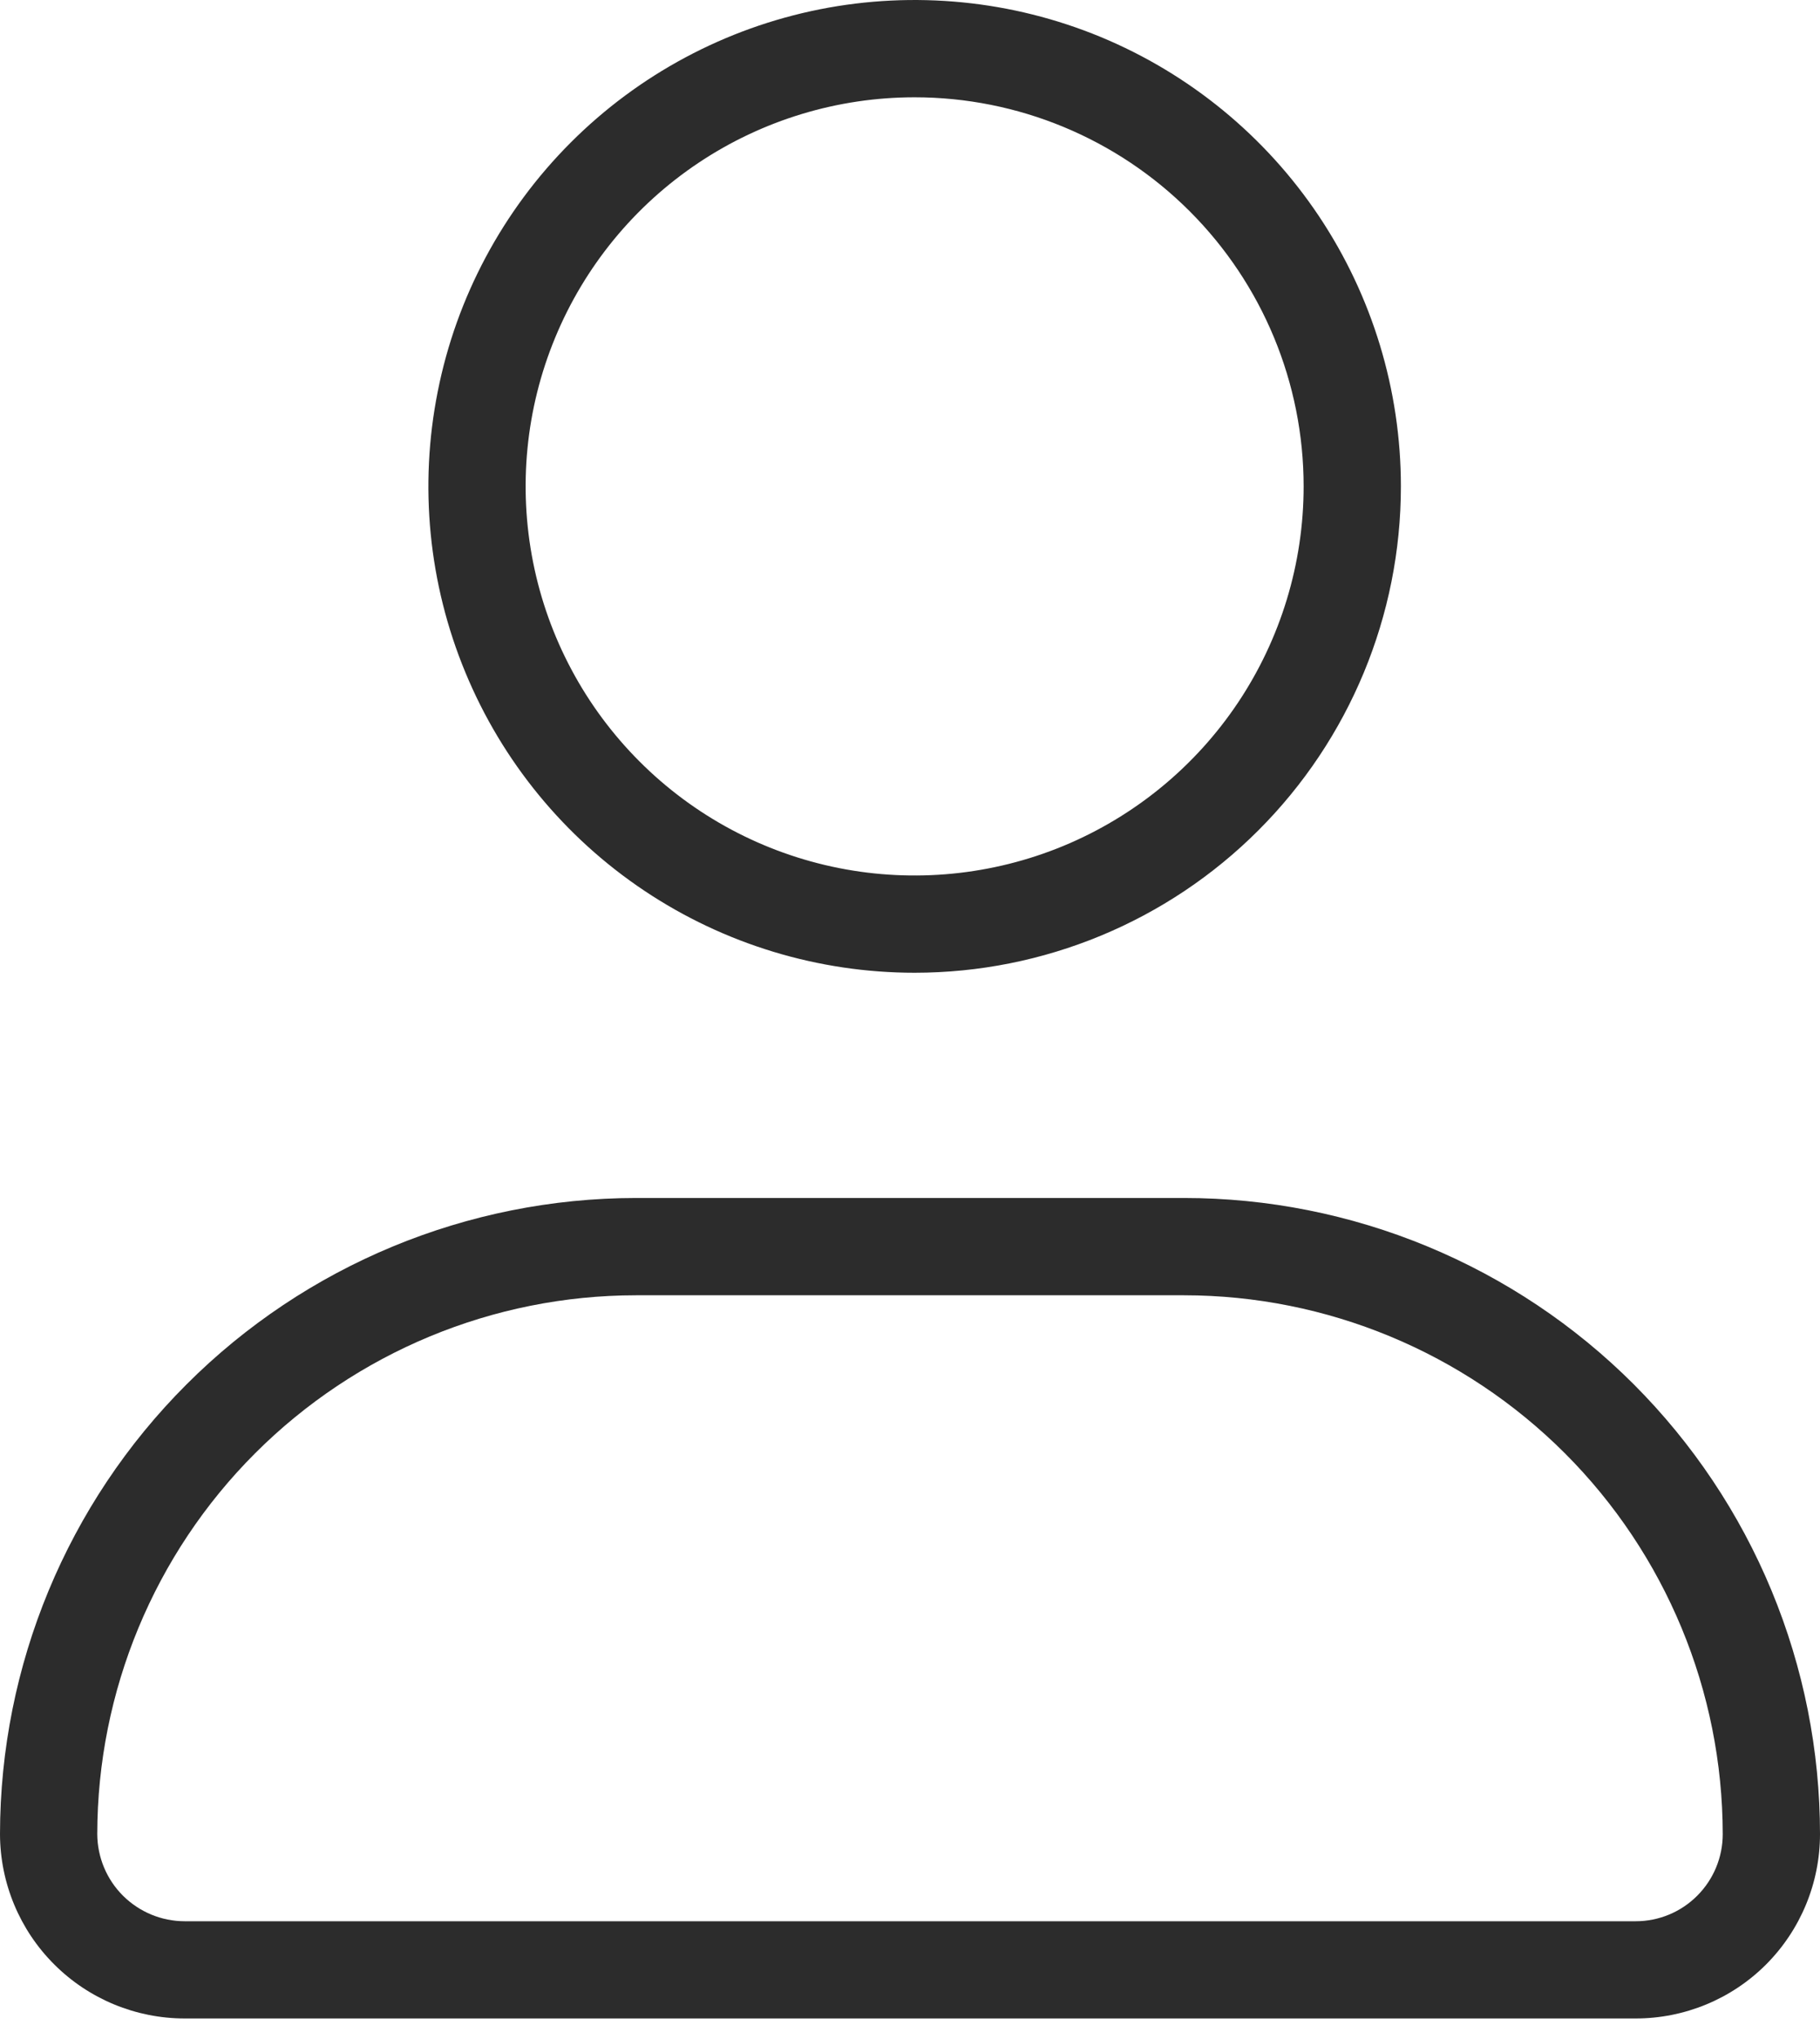
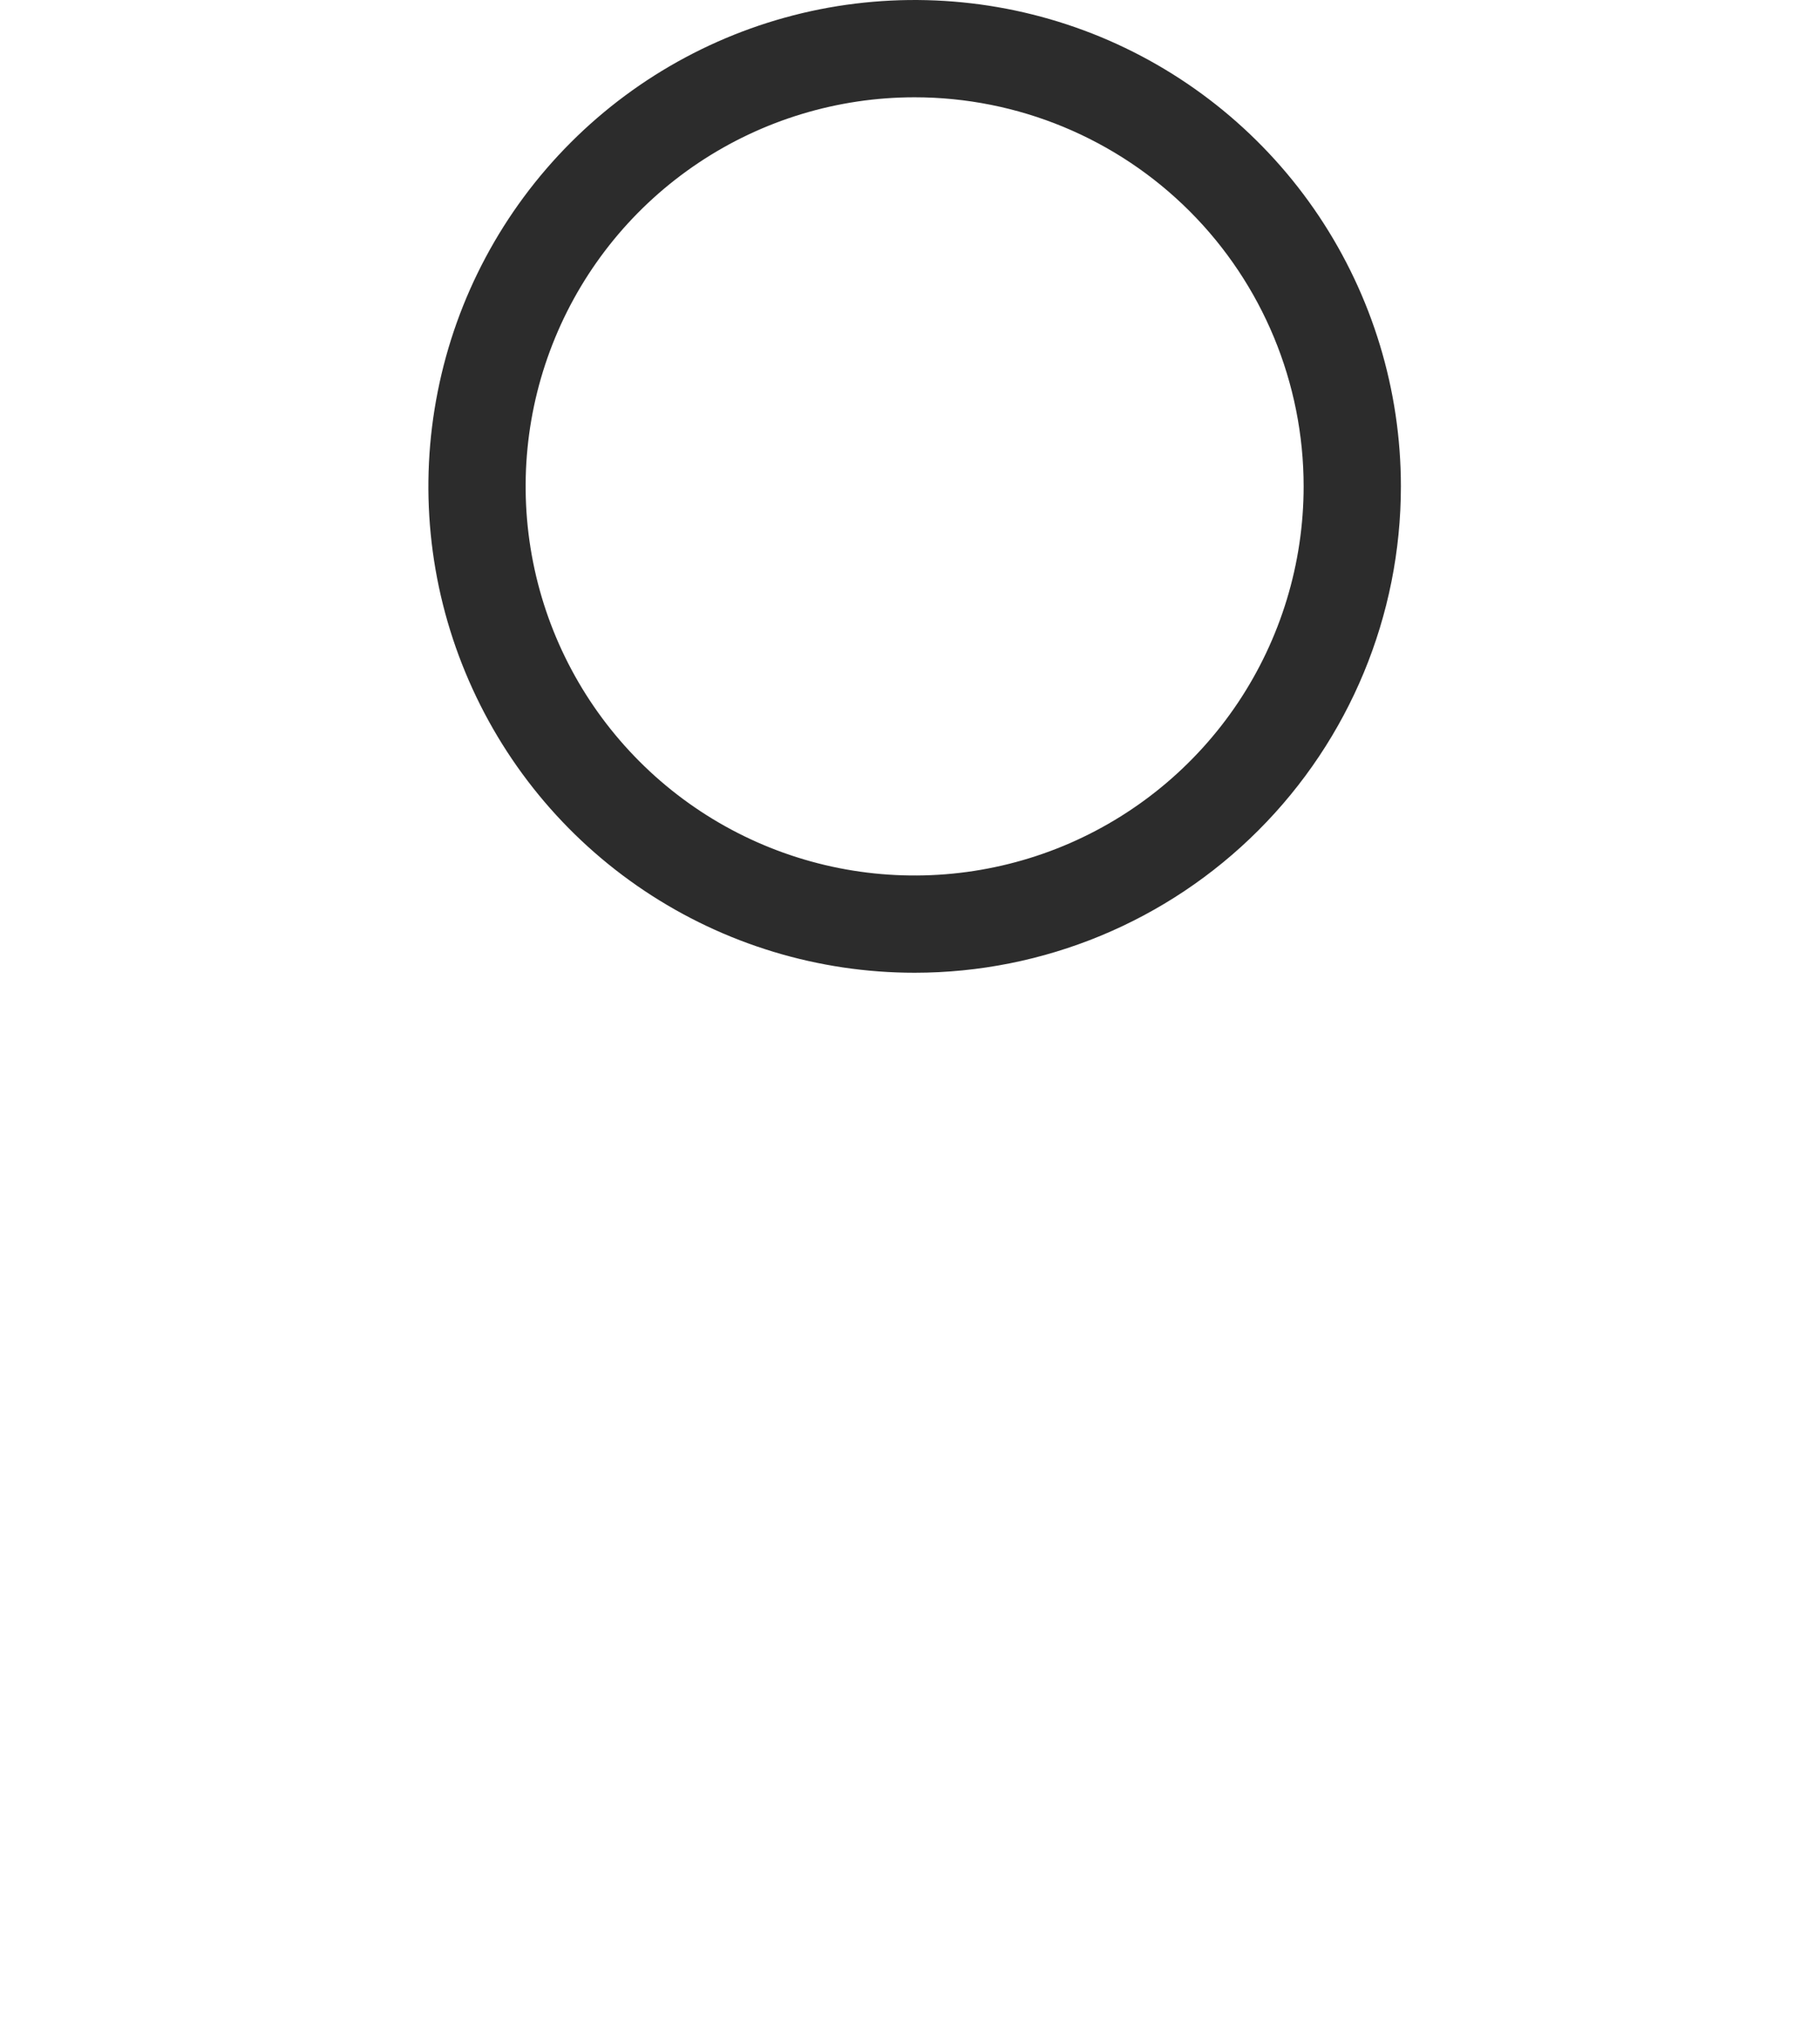
<svg xmlns="http://www.w3.org/2000/svg" width="25" height="28" viewBox="0 0 25 28" fill="none">
  <path d="M12.563 13.358C11.242 13.358 9.951 12.966 8.853 12.233C7.754 11.499 6.898 10.456 6.393 9.235C5.887 8.015 5.755 6.672 6.013 5.376C6.27 4.08 6.907 2.89 7.841 1.956C8.775 1.022 9.965 0.386 11.26 0.128C12.556 -0.129 13.899 0.003 15.12 0.508C16.34 1.014 17.383 1.87 18.117 2.968C18.851 4.067 19.243 5.358 19.243 6.679C19.243 8.451 18.539 10.149 17.286 11.402C16.034 12.655 14.335 13.358 12.563 13.358ZM12.563 1.336C11.507 1.336 10.474 1.649 9.595 2.236C8.716 2.823 8.031 3.658 7.627 4.634C7.222 5.611 7.117 6.685 7.323 7.722C7.529 8.758 8.038 9.71 8.785 10.457C9.532 11.205 10.485 11.714 11.521 11.92C12.557 12.126 13.632 12.02 14.608 11.616C15.585 11.211 16.419 10.526 17.006 9.648C17.593 8.769 17.907 7.736 17.907 6.679C17.907 5.262 17.344 3.903 16.342 2.901C15.34 1.899 13.981 1.336 12.563 1.336Z" fill="#2C2C2C" />
-   <path d="M22.469 27.718H2.538C1.866 27.718 1.222 27.452 0.746 26.977C0.27 26.503 0.002 25.859 0 25.187C0.002 22.871 0.923 20.649 2.561 19.012C4.199 17.373 6.42 16.453 8.736 16.451H16.264C17.411 16.451 18.547 16.677 19.607 17.116C20.667 17.555 21.63 18.198 22.441 19.009C23.252 19.821 23.896 20.784 24.335 21.844C24.774 22.904 25 24.04 25 25.187C25 25.858 24.733 26.502 24.259 26.977C23.784 27.452 23.14 27.718 22.469 27.718ZM8.736 17.787C6.774 17.788 4.893 18.569 3.505 19.956C2.118 21.343 1.338 23.225 1.336 25.187C1.338 25.505 1.465 25.809 1.69 26.033C1.916 26.257 2.22 26.383 2.538 26.383H22.469C22.786 26.383 23.09 26.257 23.314 26.032C23.538 25.808 23.664 25.504 23.664 25.187C23.662 23.225 22.882 21.343 21.495 19.956C20.107 18.569 18.226 17.788 16.264 17.787H8.736Z" fill="#2C2C2C" />
</svg>